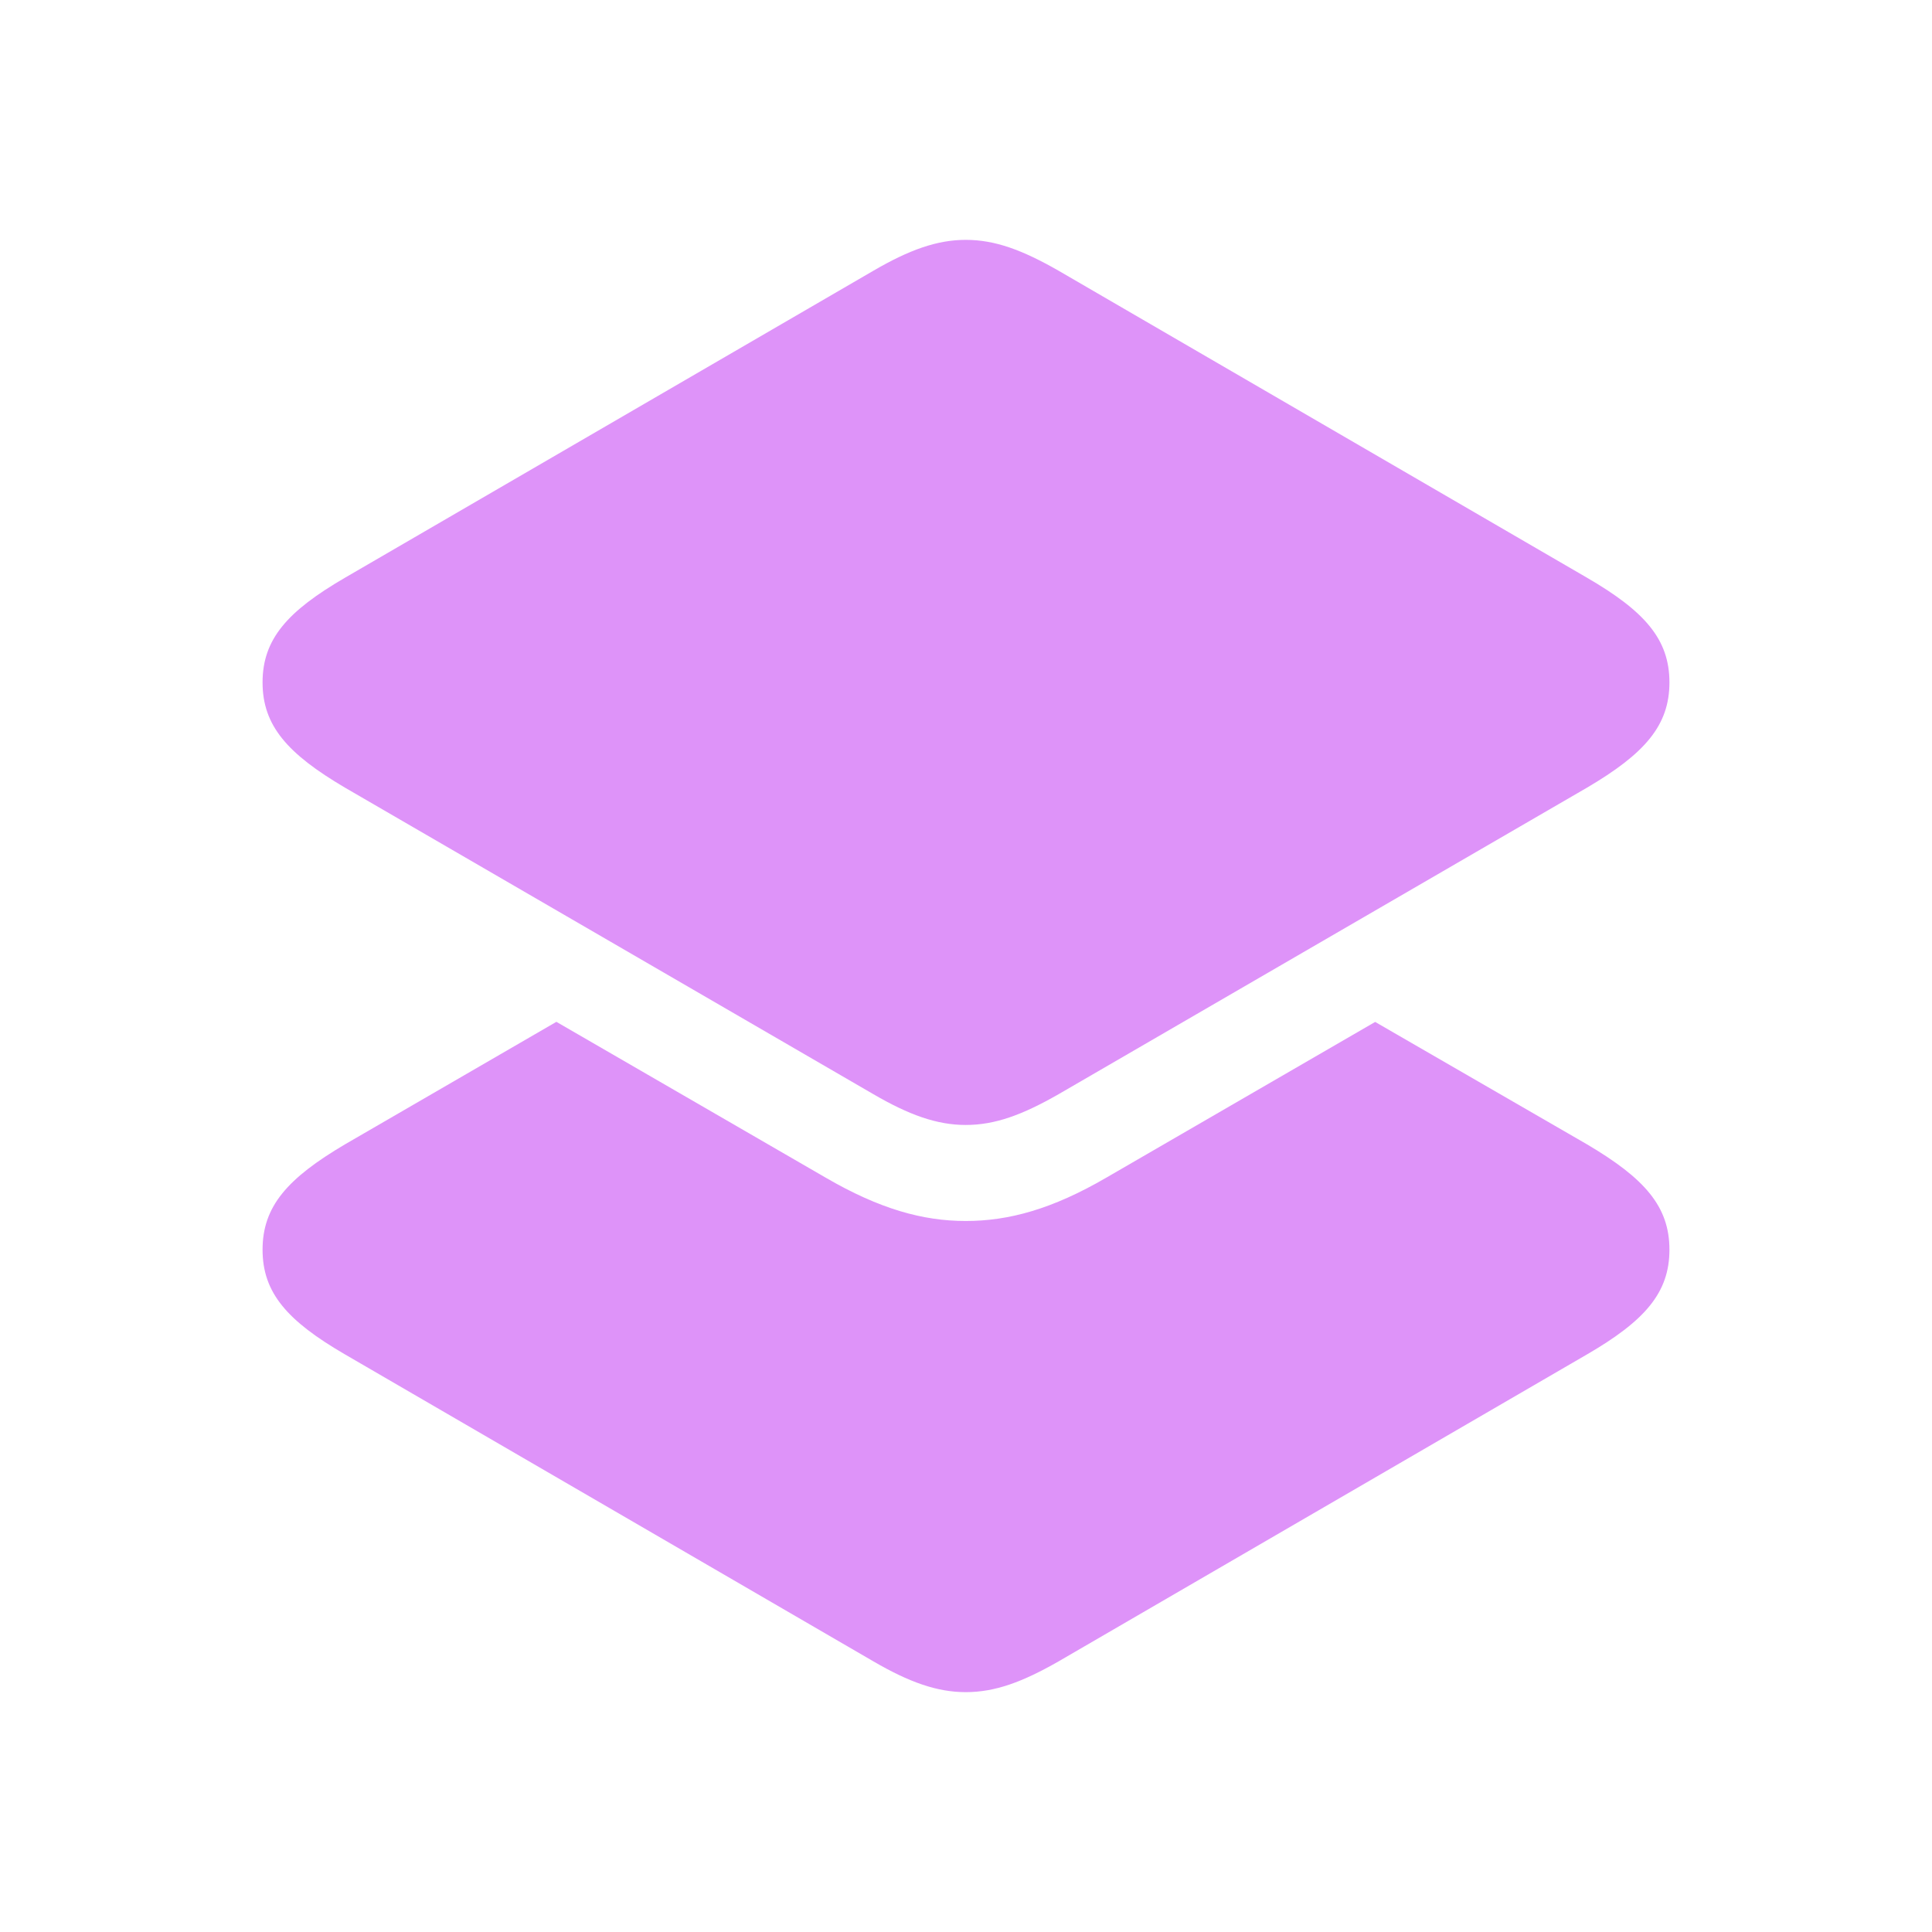
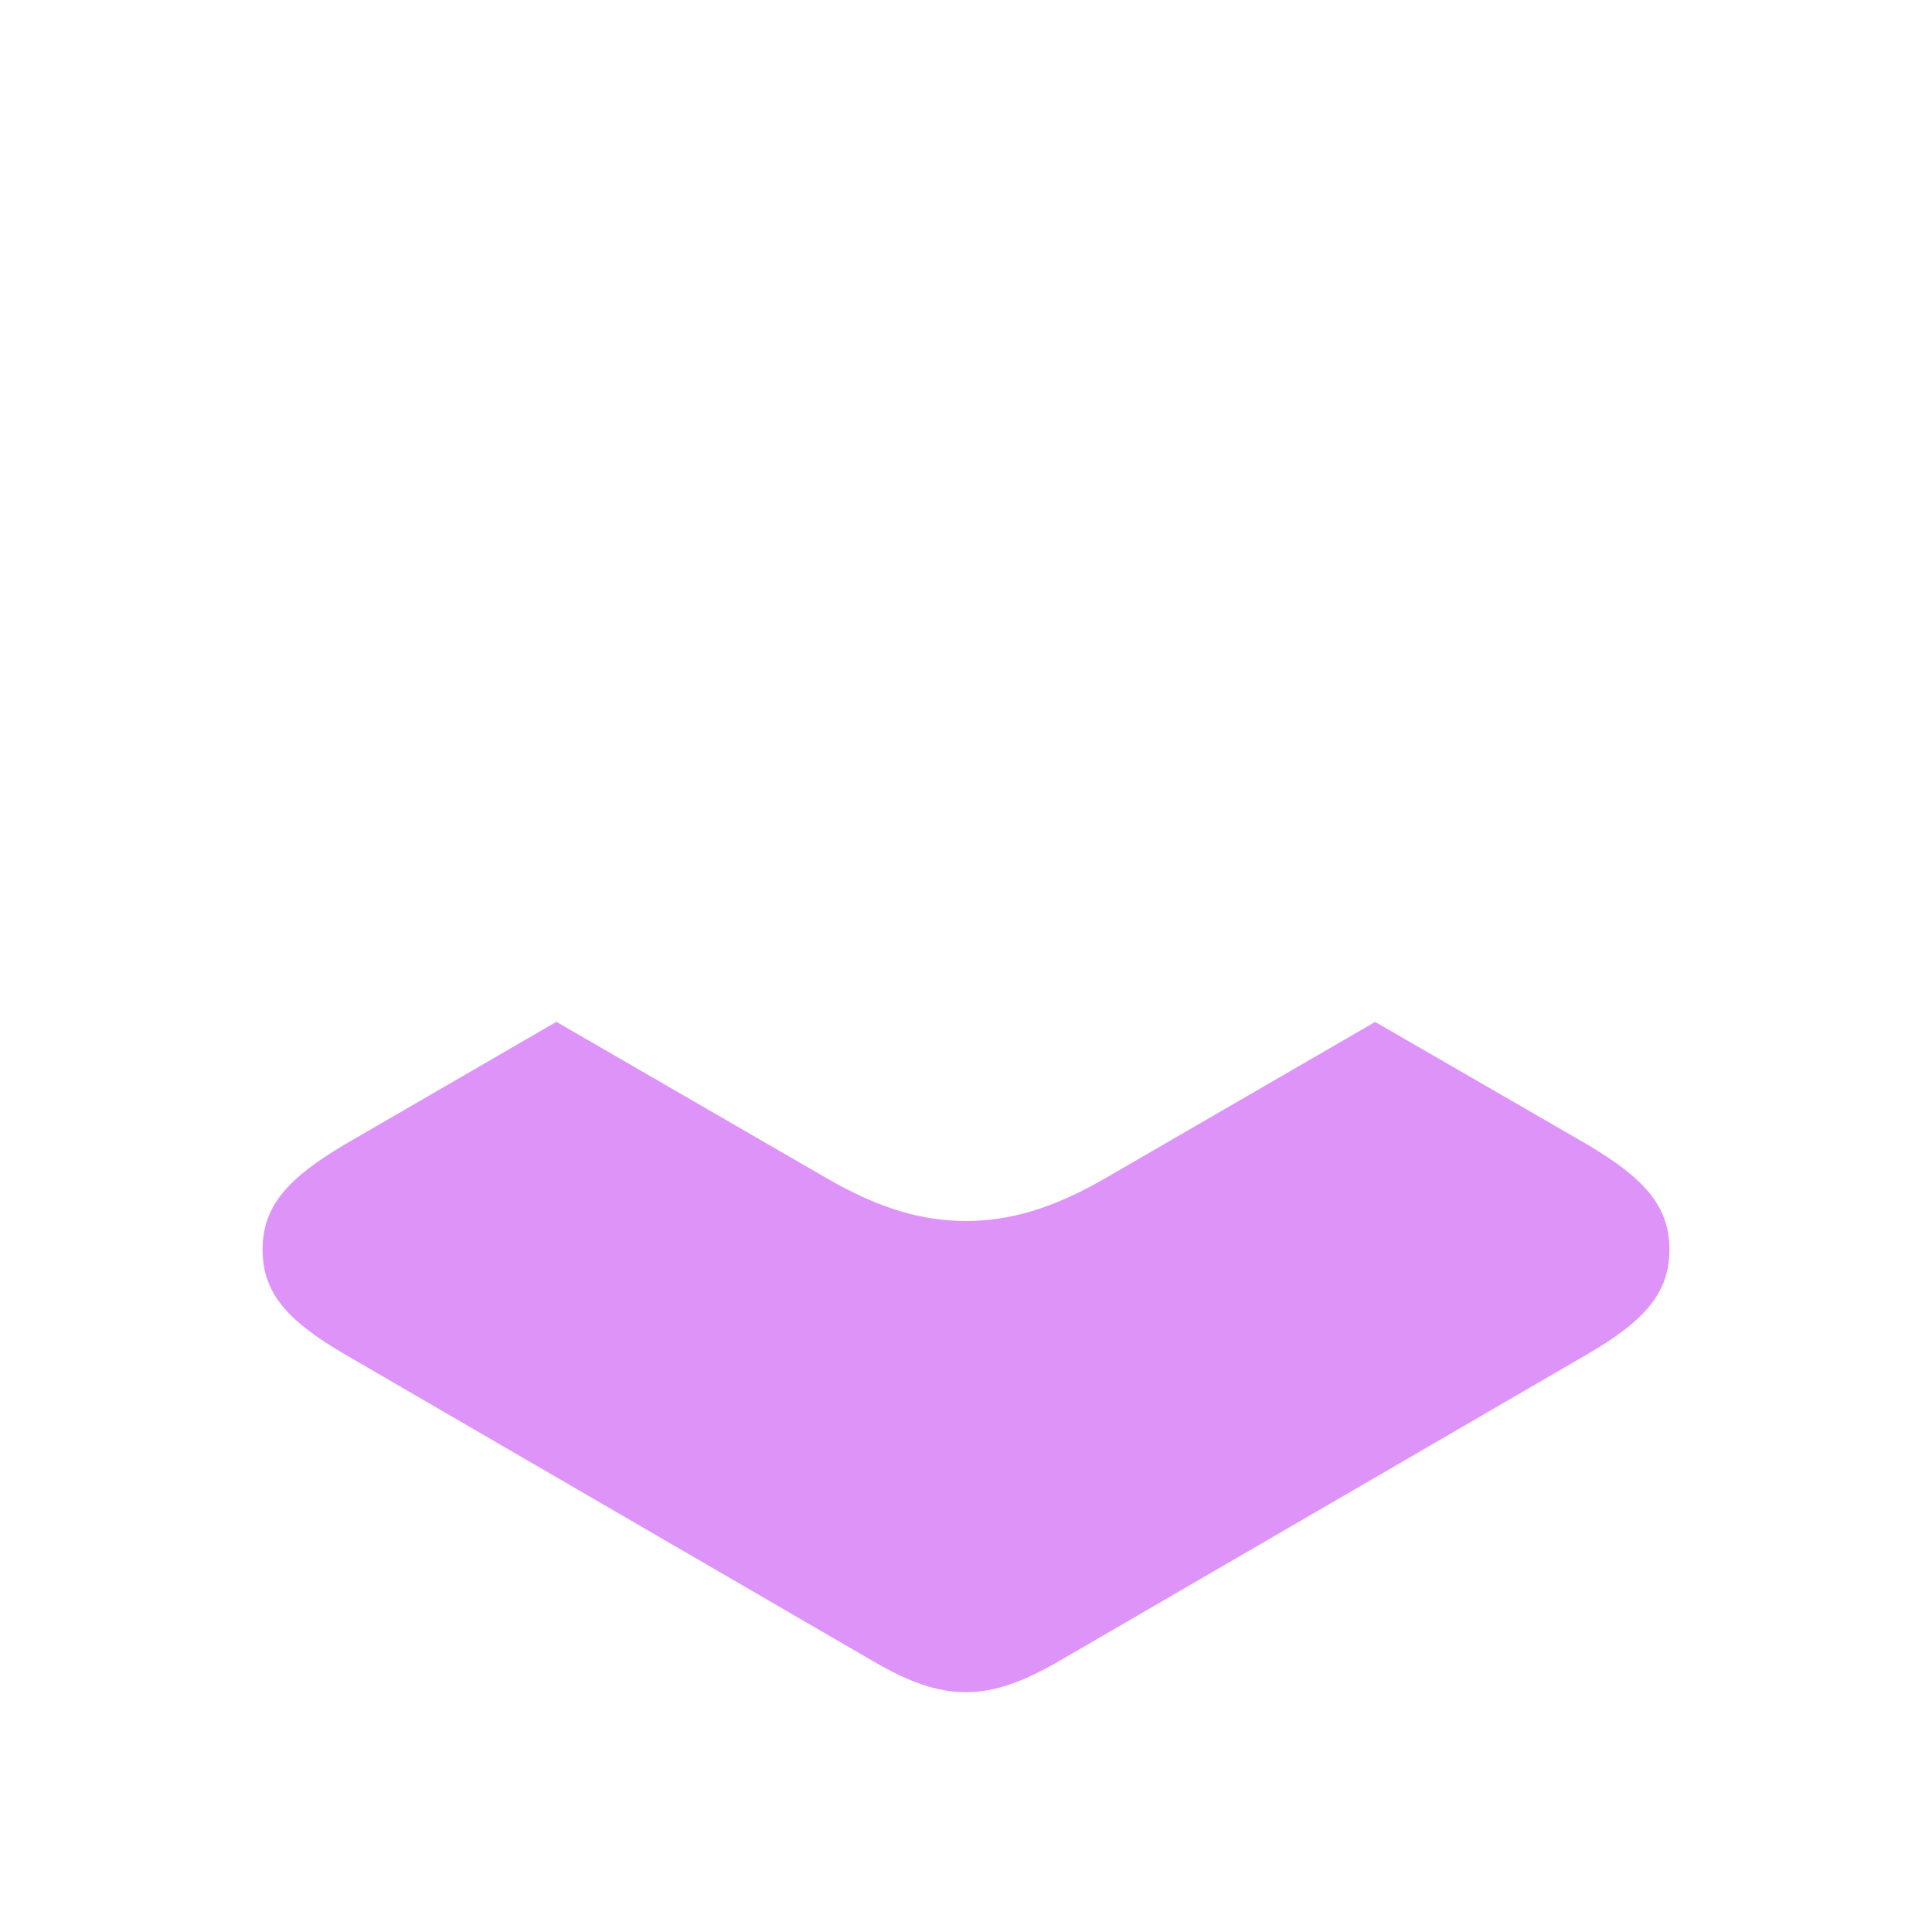
<svg xmlns="http://www.w3.org/2000/svg" width="60" height="60" viewBox="0 0 60 60" fill="none">
  <path d="M25.637 36.57C27.324 37.552 28.671 37.919 29.991 37.919C31.328 37.919 32.676 37.552 34.363 36.57L42.707 31.737L49.283 35.537C51.077 36.596 51.846 37.467 51.846 38.811C51.846 40.151 51.077 41.022 49.283 42.064L32.873 51.597C31.751 52.238 30.903 52.551 29.991 52.551C29.097 52.551 28.228 52.238 27.127 51.597L10.717 42.064C8.923 41.022 8.154 40.151 8.154 38.811C8.154 37.467 8.923 36.596 10.717 35.537L17.279 31.734L25.637 36.57Z" fill="#DE93F9" />
-   <path d="M29.991 34.937C30.903 34.937 31.751 34.624 32.873 33.983L49.283 24.463C51.077 23.407 51.846 22.533 51.846 21.193C51.846 19.852 51.077 18.982 49.283 17.94L32.873 8.406C31.751 7.765 30.903 7.449 29.991 7.449C29.097 7.449 28.228 7.765 27.127 8.406L10.717 17.94C8.923 18.982 8.154 19.852 8.154 21.193C8.154 22.533 8.923 23.407 10.717 24.463L27.127 33.983C28.228 34.624 29.097 34.937 29.991 34.937Z" fill="#DE93F9" />
</svg>